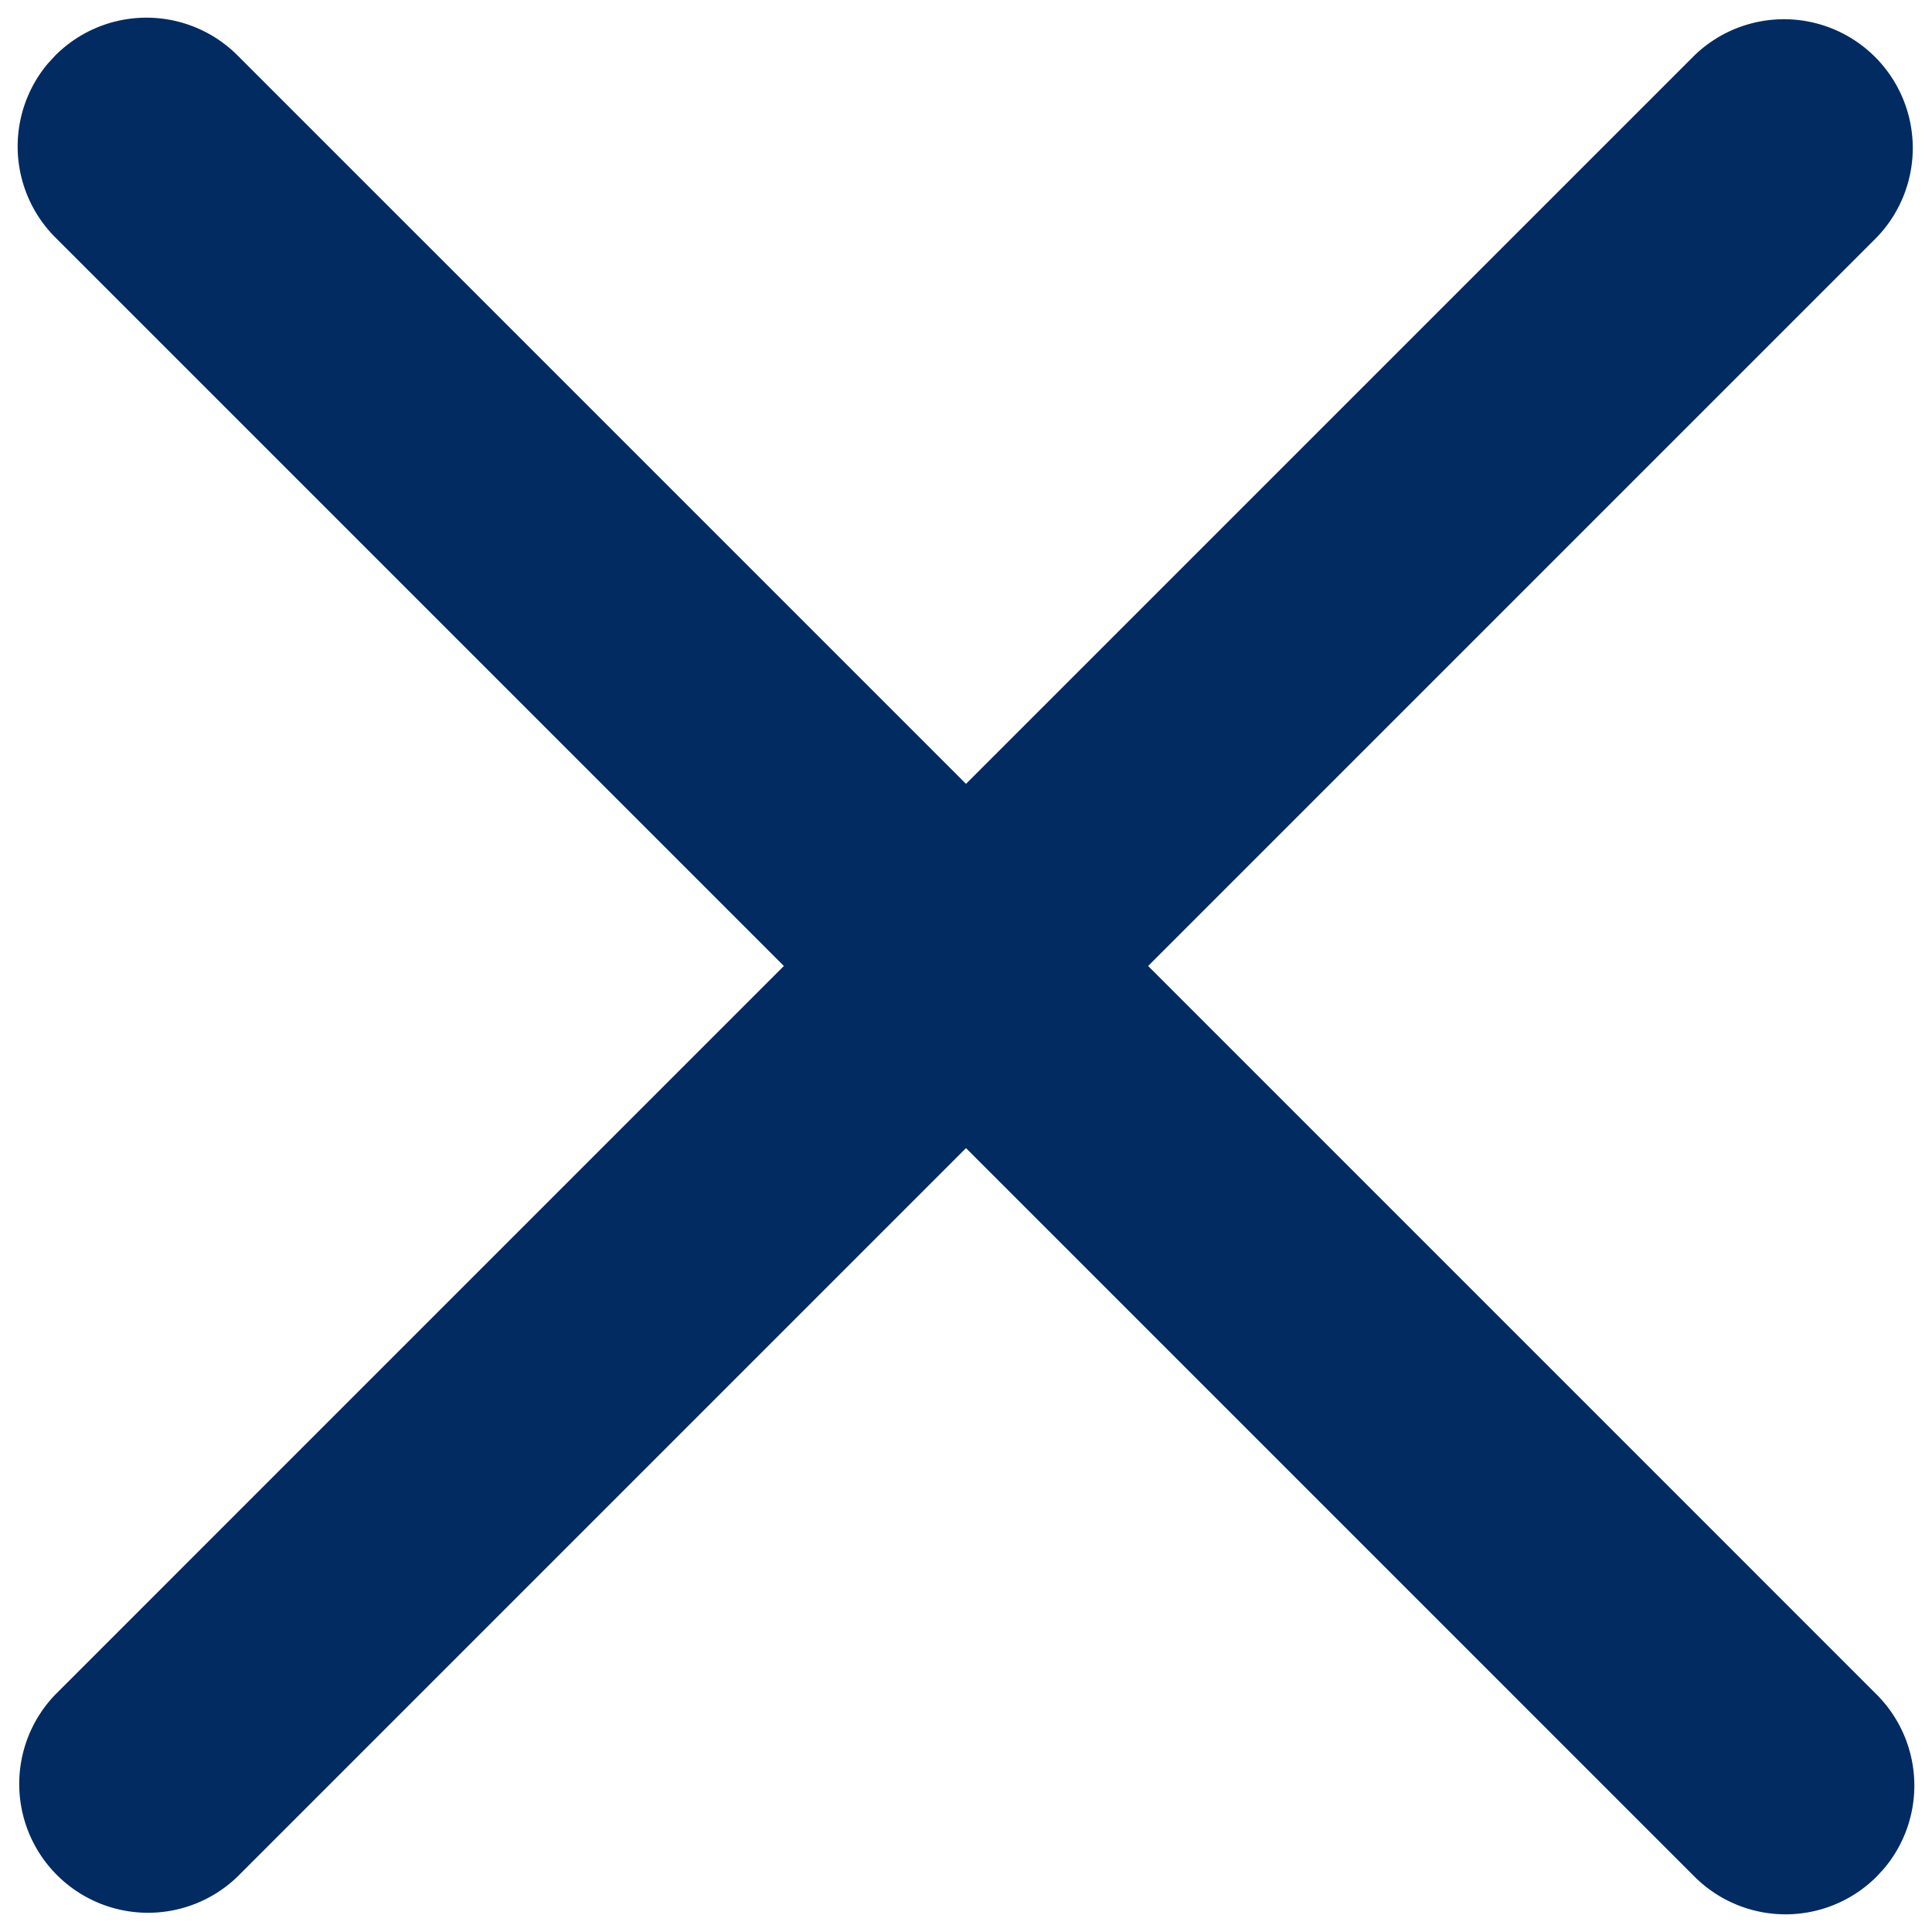
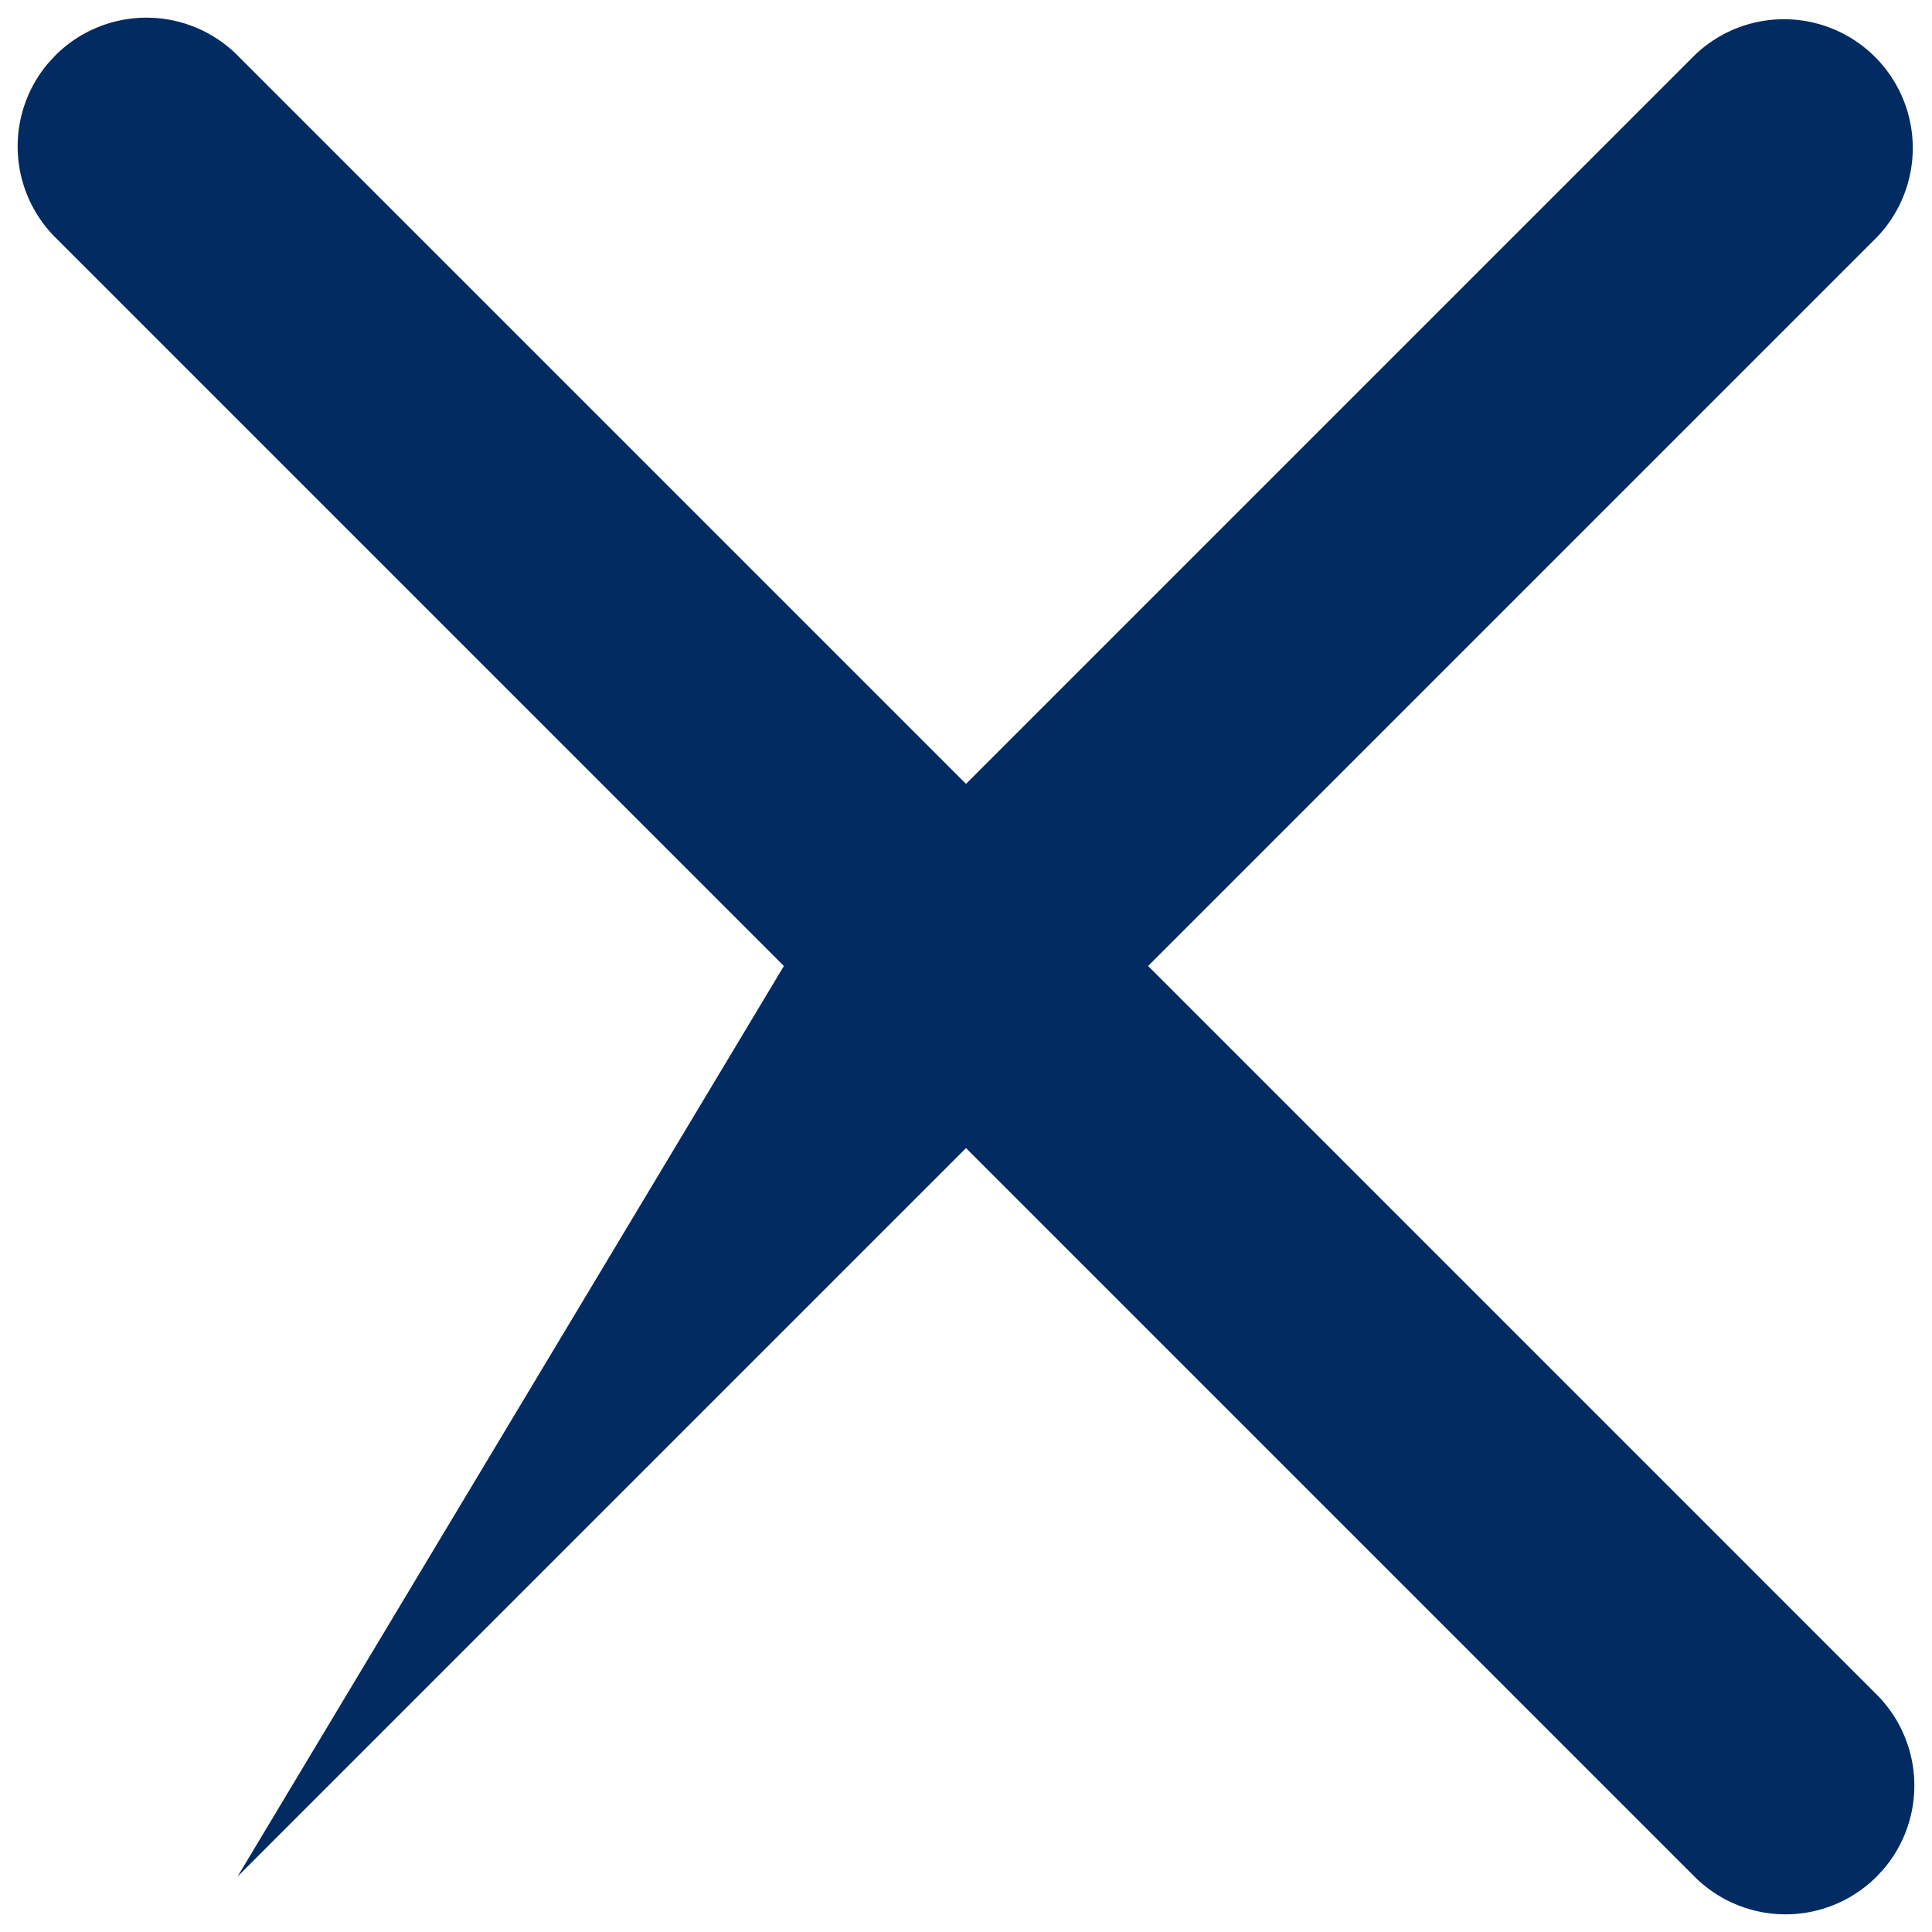
<svg xmlns="http://www.w3.org/2000/svg" width="30" height="30" viewBox="0 0 30 30">
-   <path d="M.86.86a2 2 0 012.828 0L15 12.172 26.312.86a2 2 0 012.828 2.828L17.828 15 29.14 26.312a2 2 0 01.117 2.701l-.117.127a2 2 0 01-2.828 0L15 17.828 3.688 29.14A2 2 0 01.86 26.312L12.172 15 .86 3.688A2 2 0 01.743.987z" fill="#022B62" fill-rule="evenodd" />
+   <path d="M.86.86a2 2 0 012.828 0L15 12.172 26.312.86a2 2 0 012.828 2.828L17.828 15 29.14 26.312a2 2 0 01.117 2.701l-.117.127a2 2 0 01-2.828 0L15 17.828 3.688 29.14L12.172 15 .86 3.688A2 2 0 01.743.987z" fill="#022B62" fill-rule="evenodd" />
</svg>